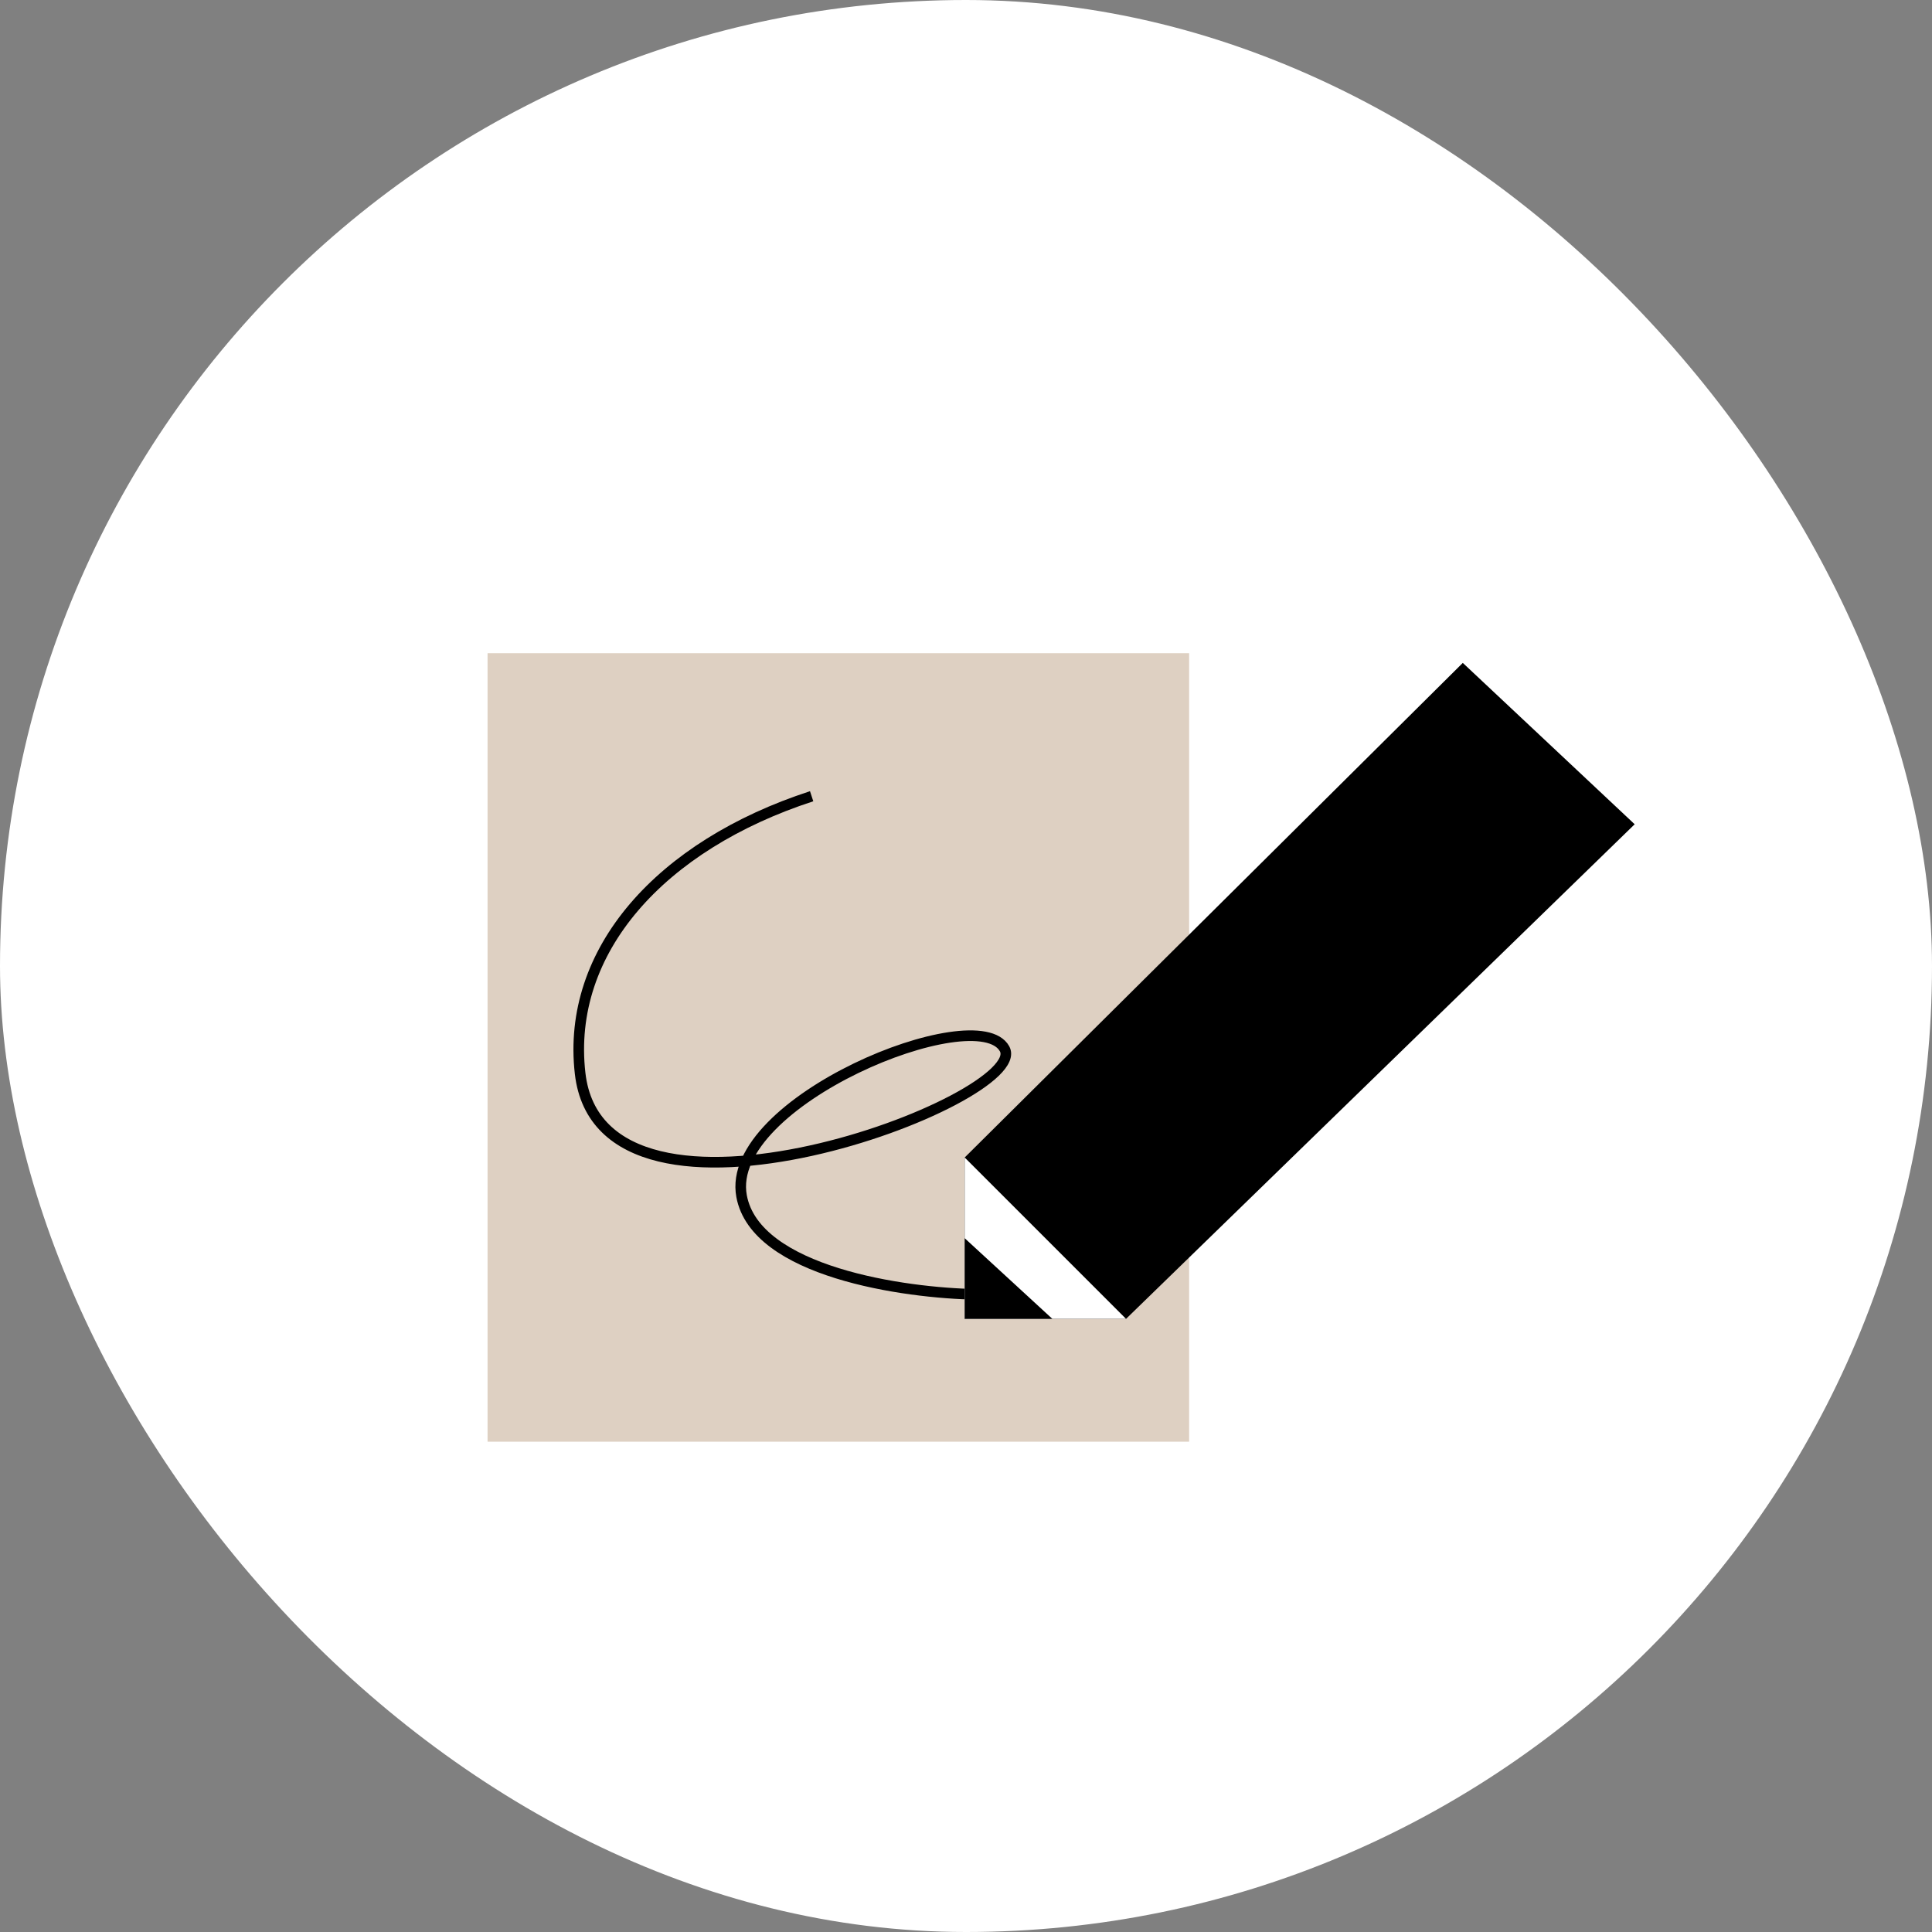
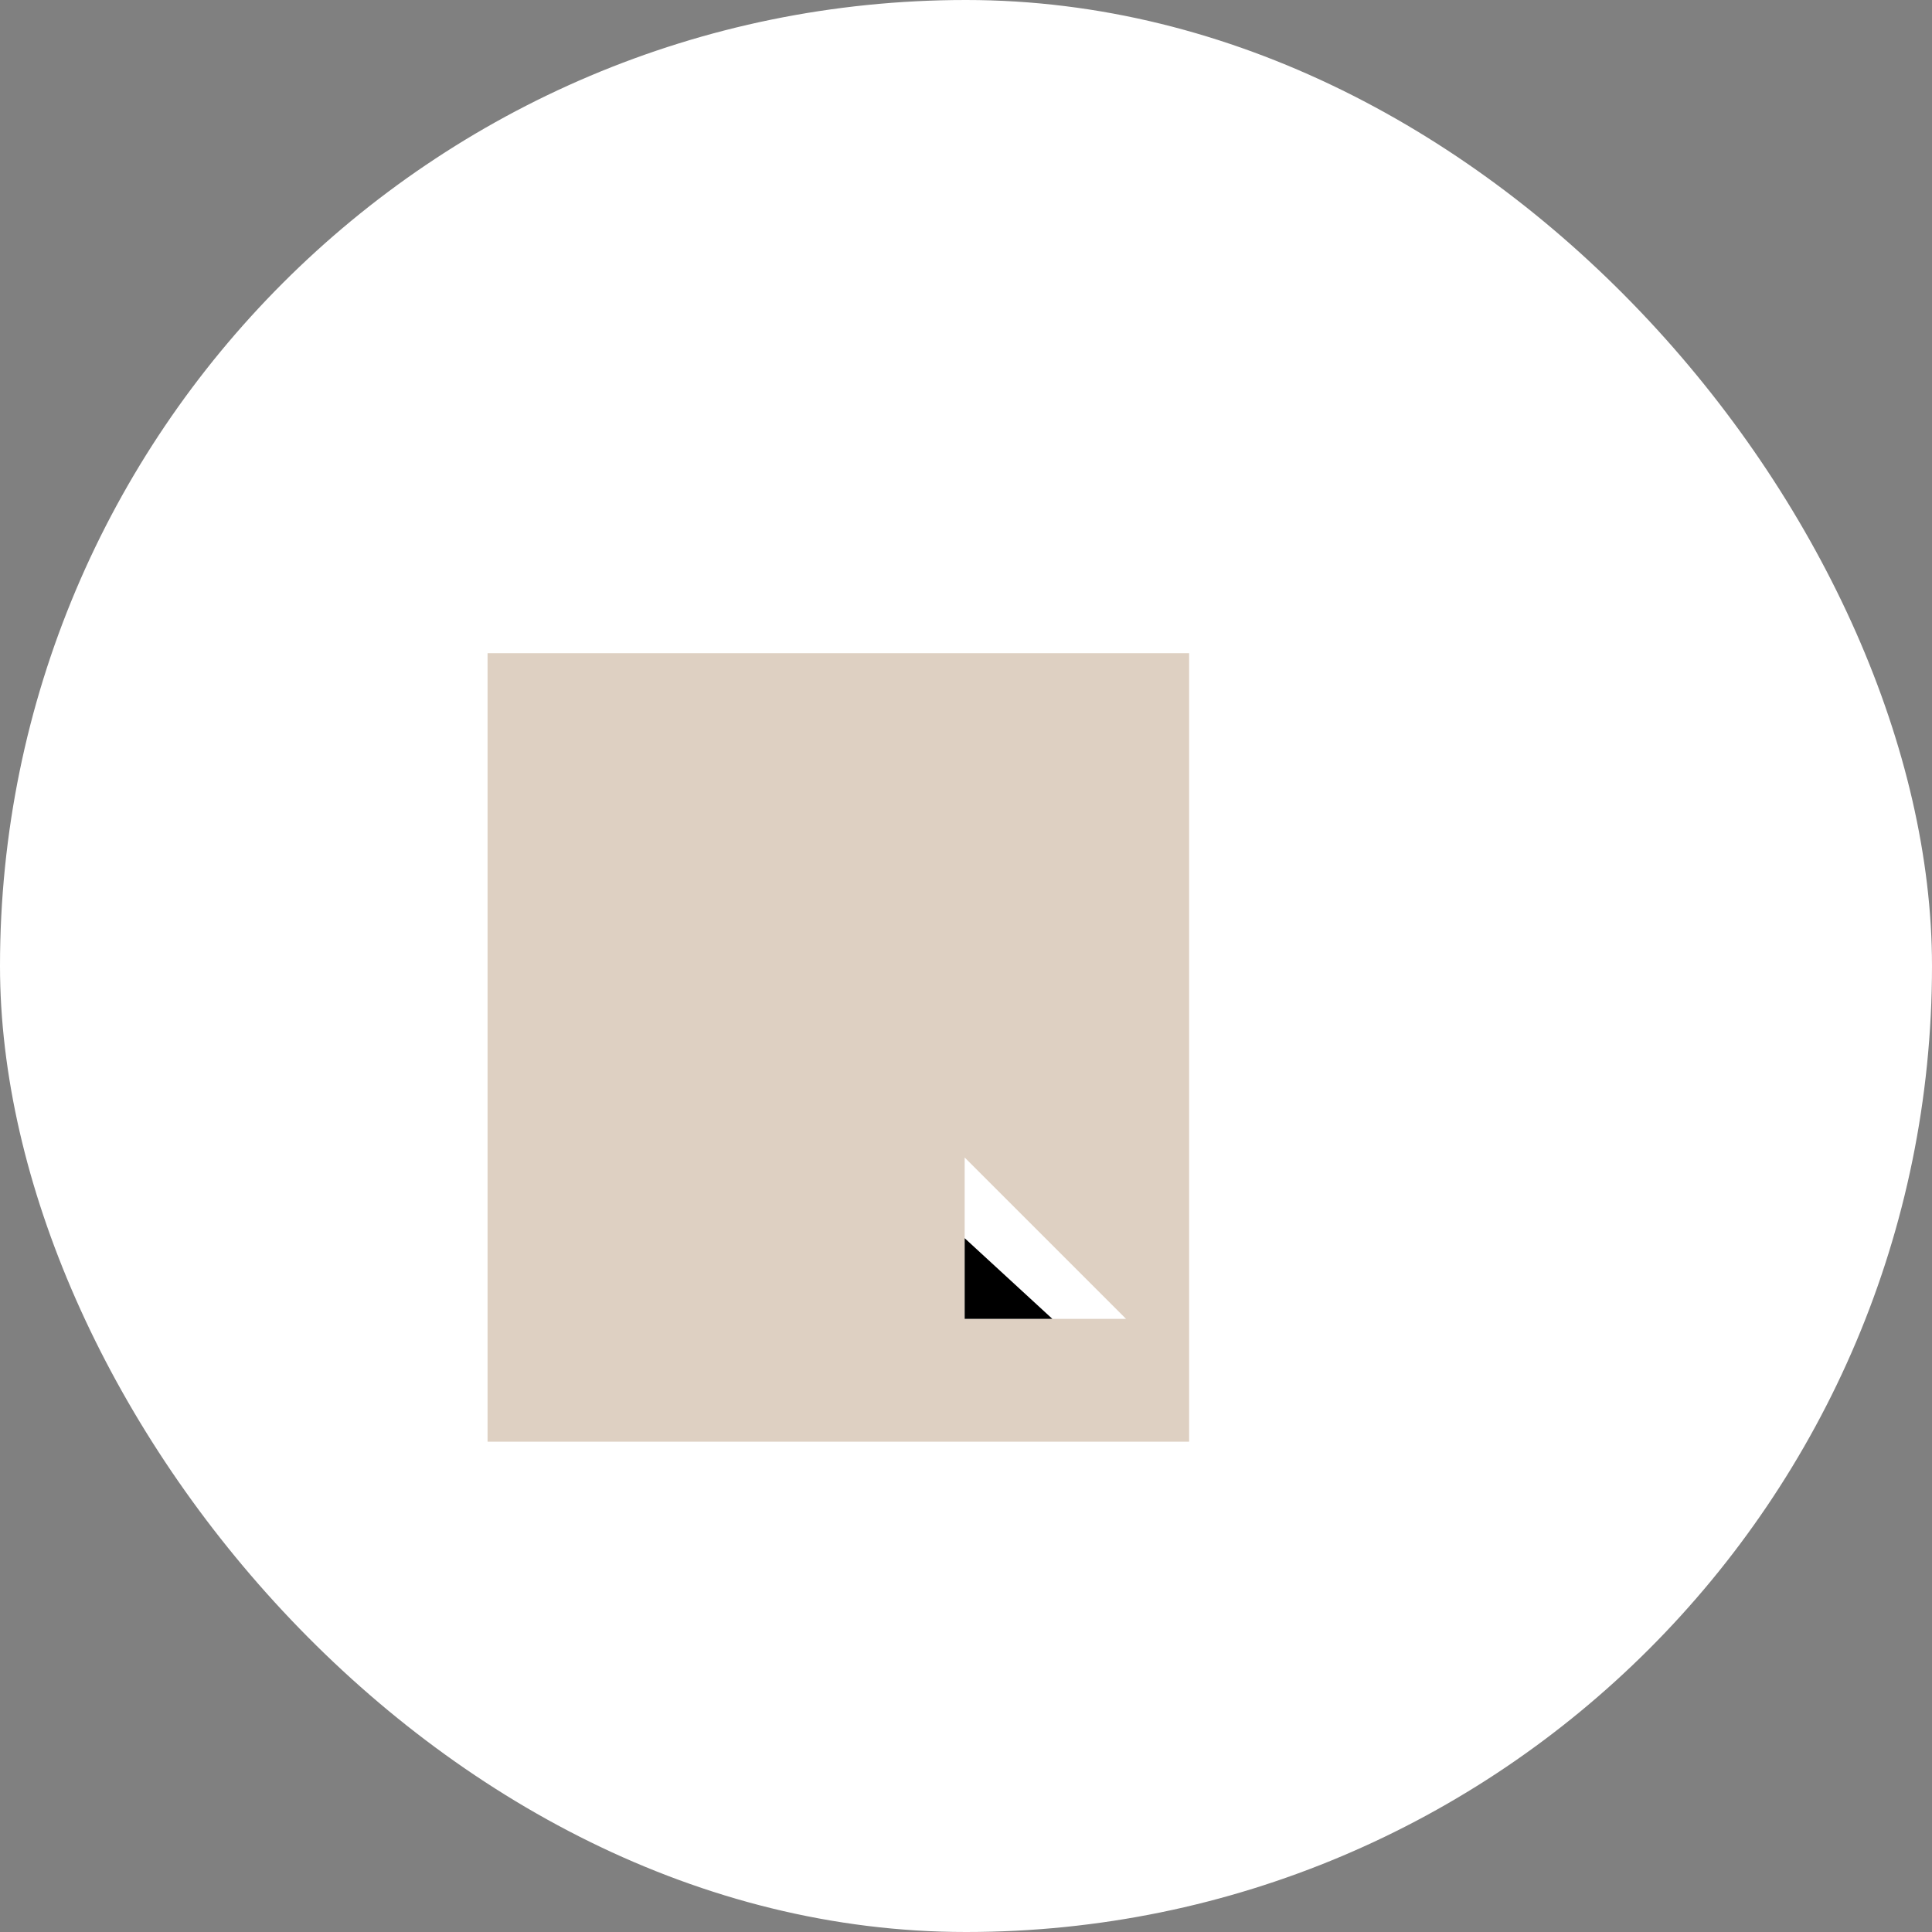
<svg xmlns="http://www.w3.org/2000/svg" width="182" height="182" viewBox="0 0 182 182" fill="none">
  <rect x="0" y="0" width="182" height="182" fill="#808080" stroke="none" />
  <rect width="182" height="182" rx="91" fill="white" />
  <rect width="66.09" height="74.278" transform="translate(45.93 61.533)" fill="#DED0C2" />
-   <path d="M76.459 75.008C62.249 79.634 53.327 89.548 54.649 101.113C56.684 118.918 97.23 103.511 94.633 98.8C92.036 94.089 68.206 103.757 69.859 112.679C71.18 119.817 85.169 121.822 91.999 121.932" stroke="black" stroke-linejoin="round" />
-   <path d="M137.799 62.447L90.875 109.041V124.241H106.076L153.991 77.648L137.799 62.447Z" fill="black" />
-   <path d="M106.076 124.242H90.875V109.041L106.076 124.242Z" fill="white" />
+   <path d="M106.076 124.242H90.875V109.041L106.076 124.242" fill="white" />
  <path d="M99.136 124.241H90.875V116.641L99.136 124.241Z" fill="black" />
</svg>